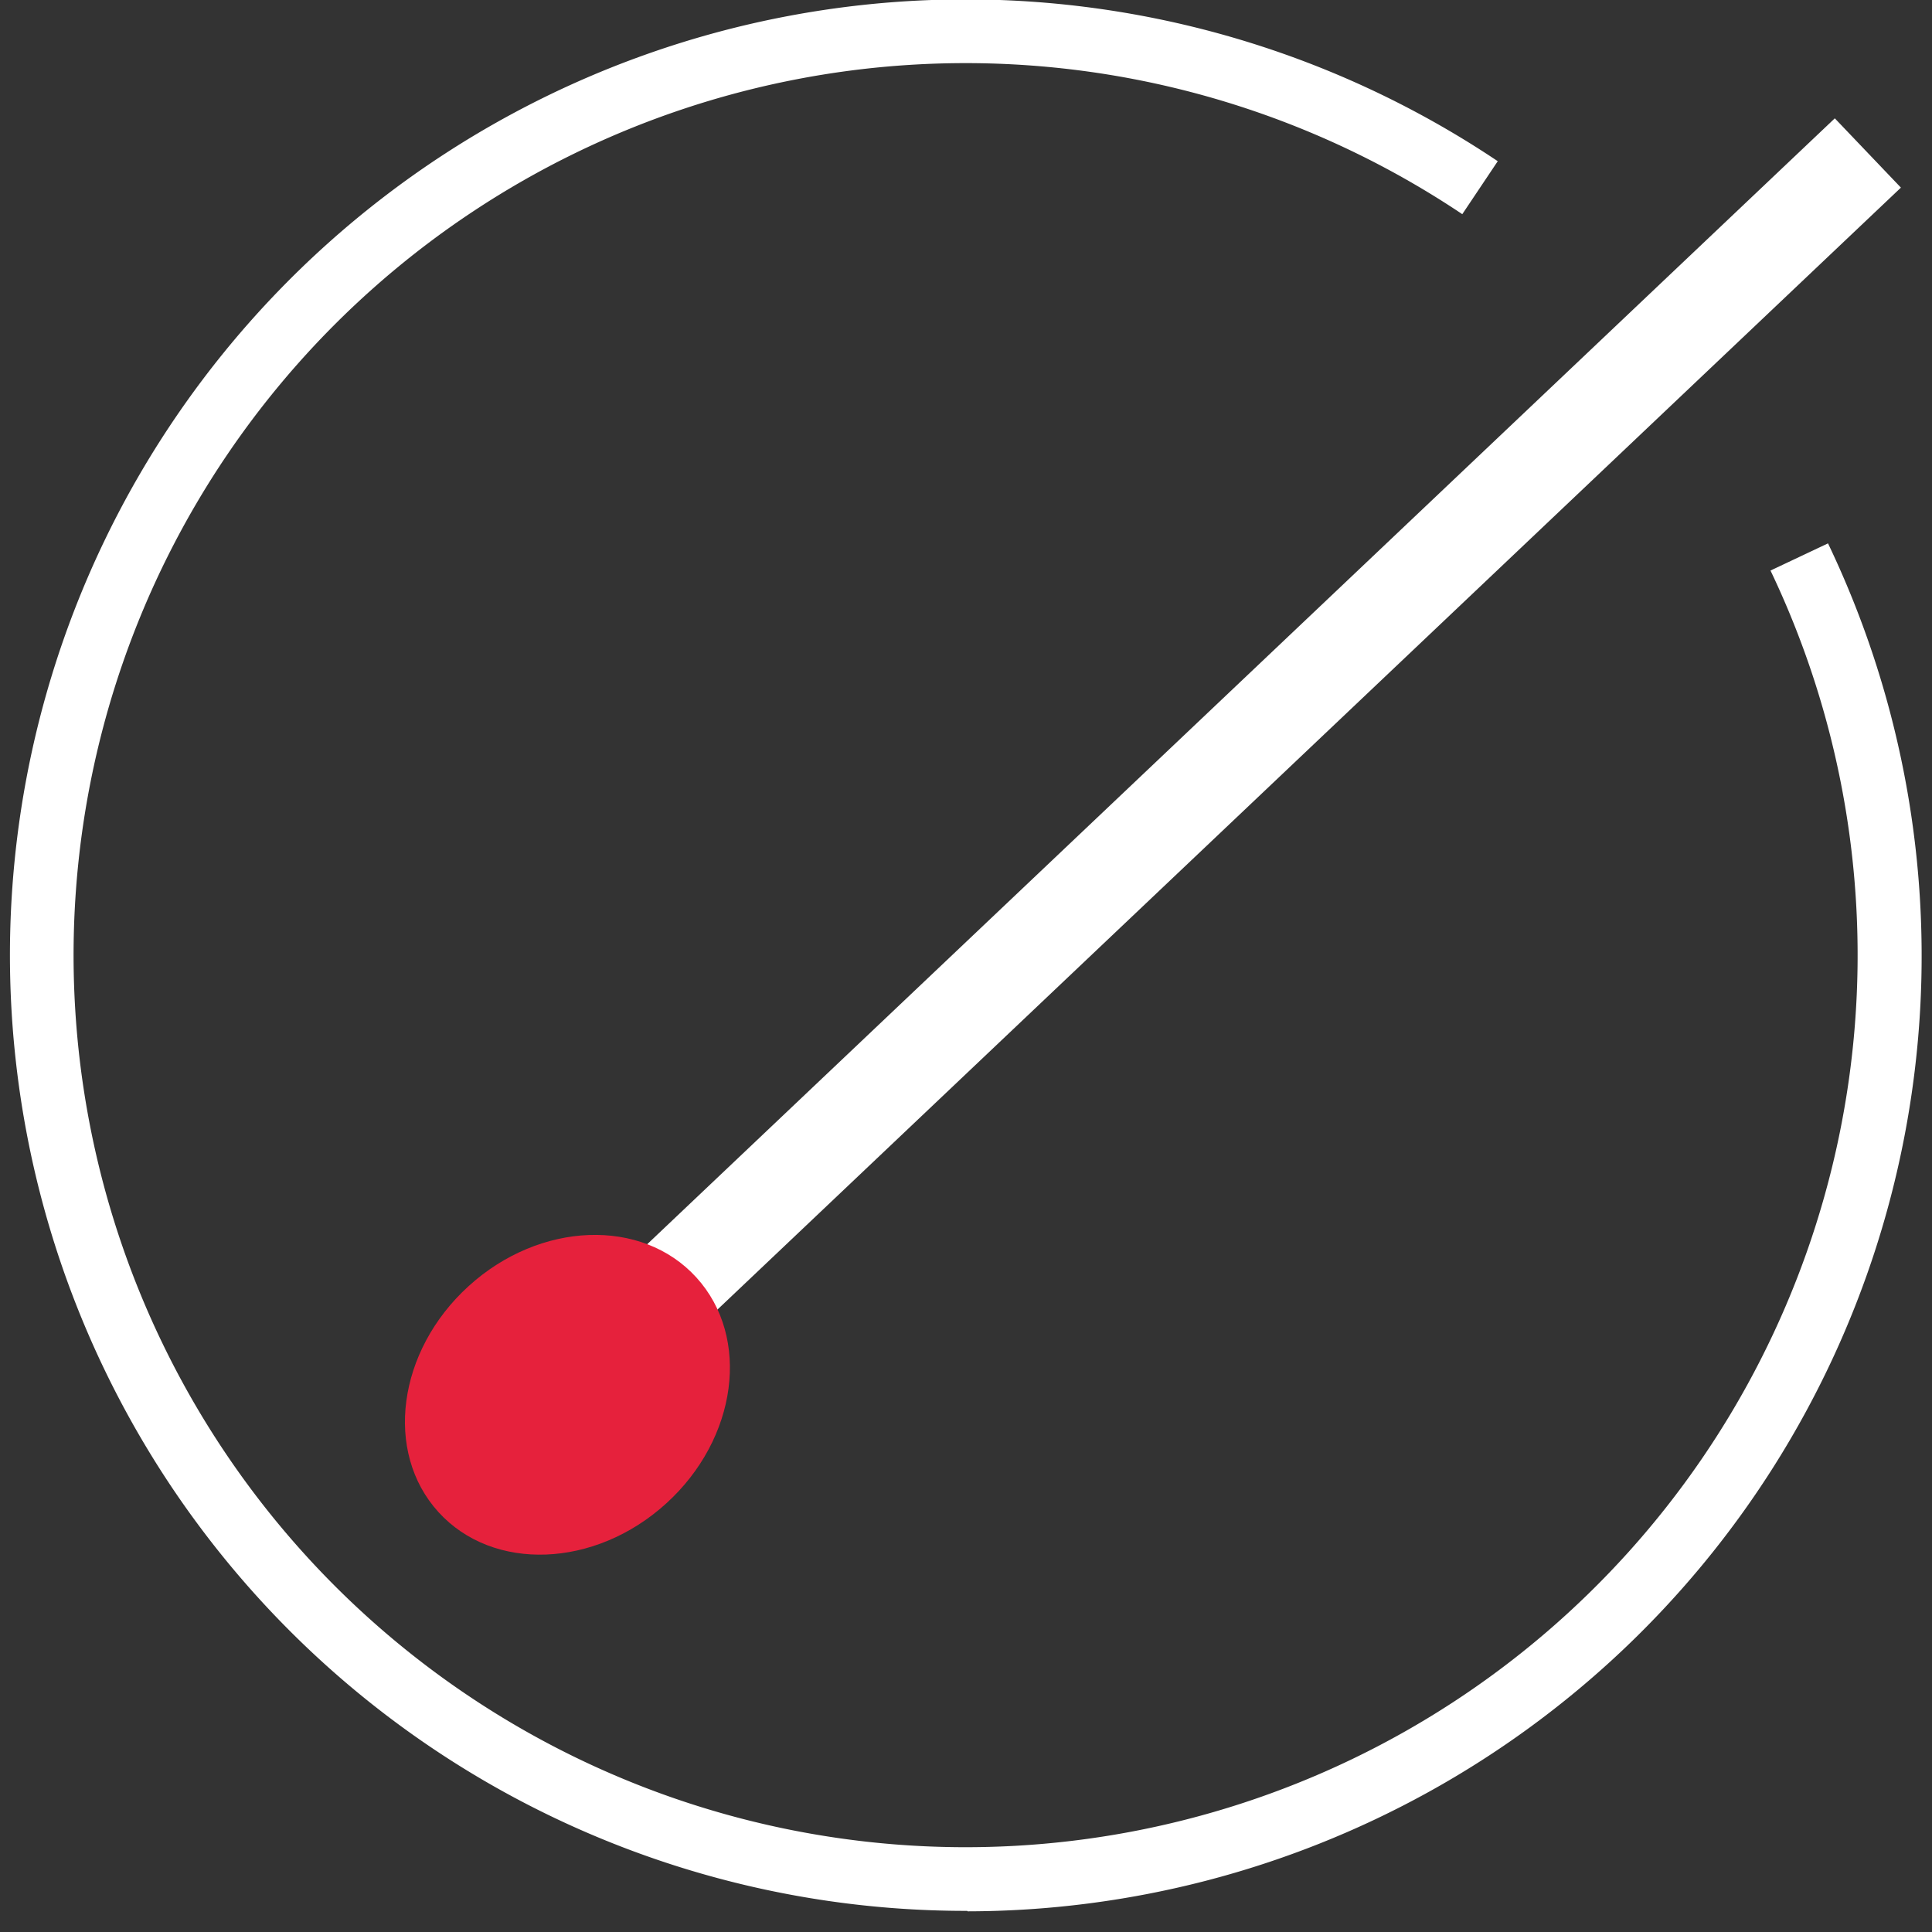
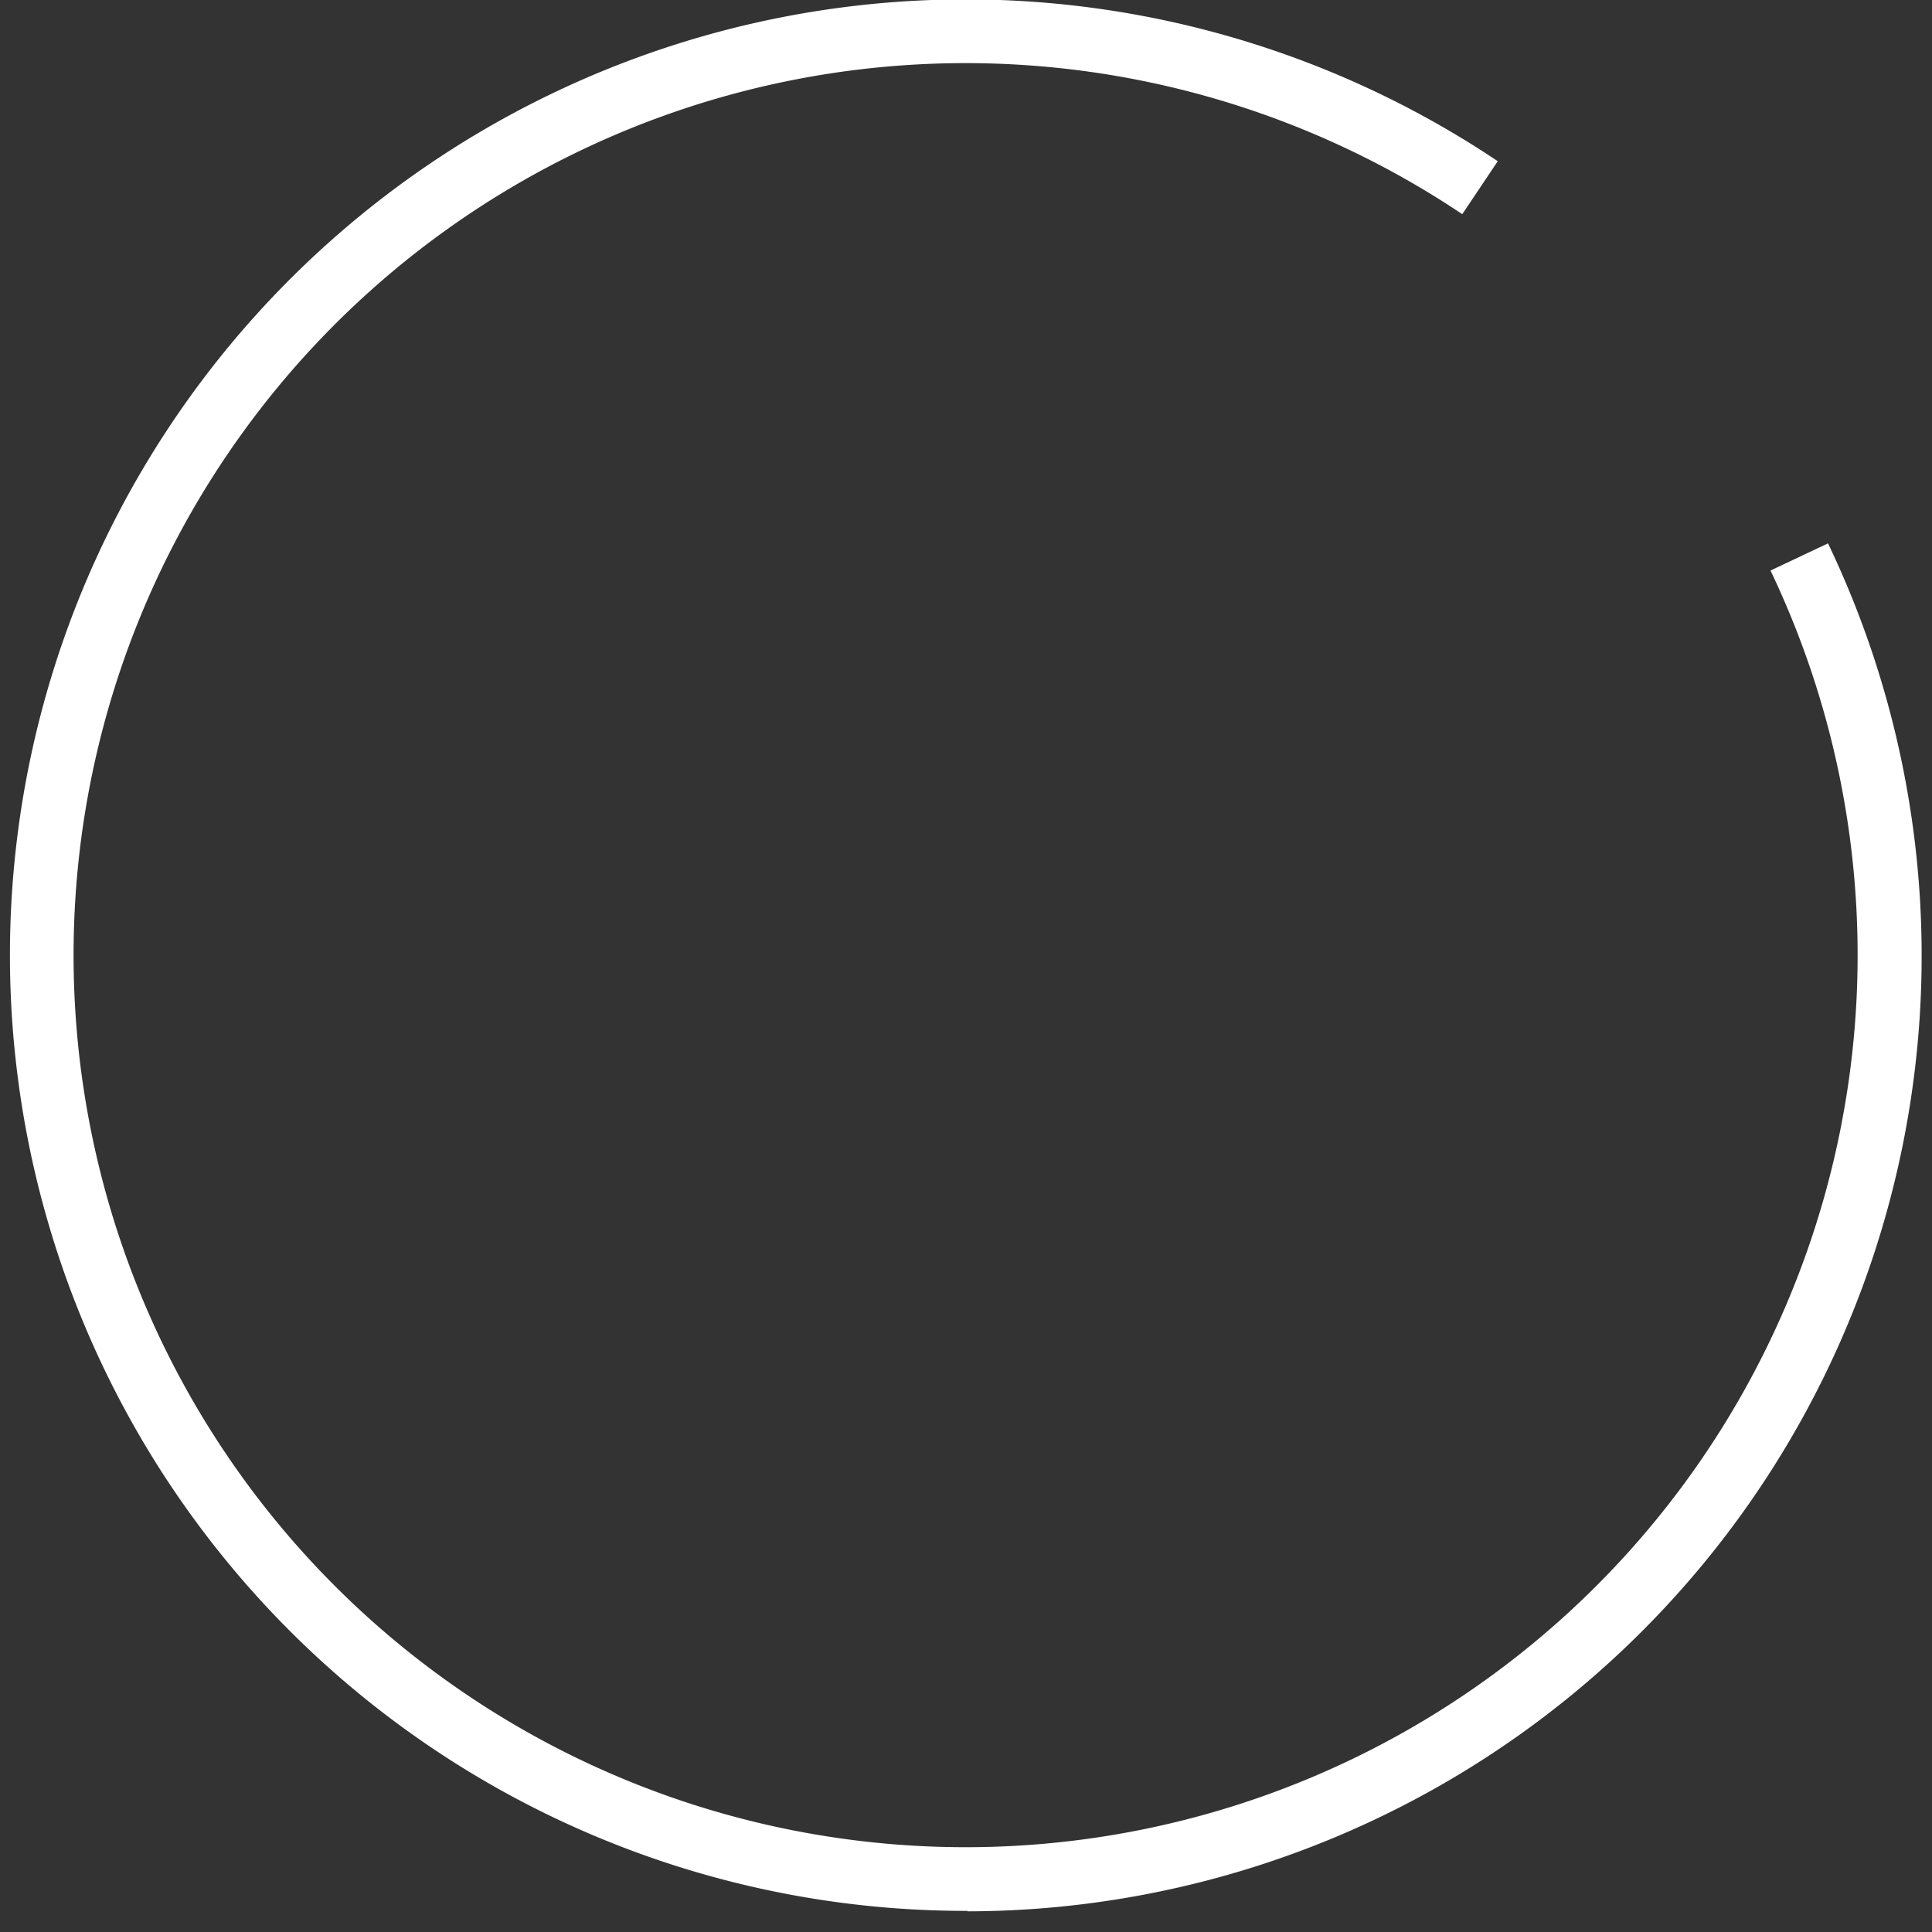
<svg xmlns="http://www.w3.org/2000/svg" id="WIP" viewBox="0 0 128 128">
  <rect x="0" y="0" width="128" height="128" fill="#333333" stroke="none" />
  <defs>
    <style>.cls-1{fill:#fff;}.cls-2{fill:#e6213c;}</style>
  </defs>
-   <polygon class="cls-1" points="44.54 89.6 40.15 85.02 121.56 7.84 125.94 12.43 44.54 89.6" />
-   <ellipse class="cls-2" cx="37.59" cy="92.41" rx="11.55" ry="9.73" transform="translate(-52.38 49.31) rotate(-42.27)" />
  <path class="cls-1" d="M64.08,126.6A63.32,63.32,0,1,1,99.23,10.68l-2.35,3.51A59.1,59.1,0,1,0,89.47,116.6,59.11,59.11,0,0,0,117.3,37.8L121.11,36a63.3,63.3,0,0,1-57,90.63Z" />
</svg>